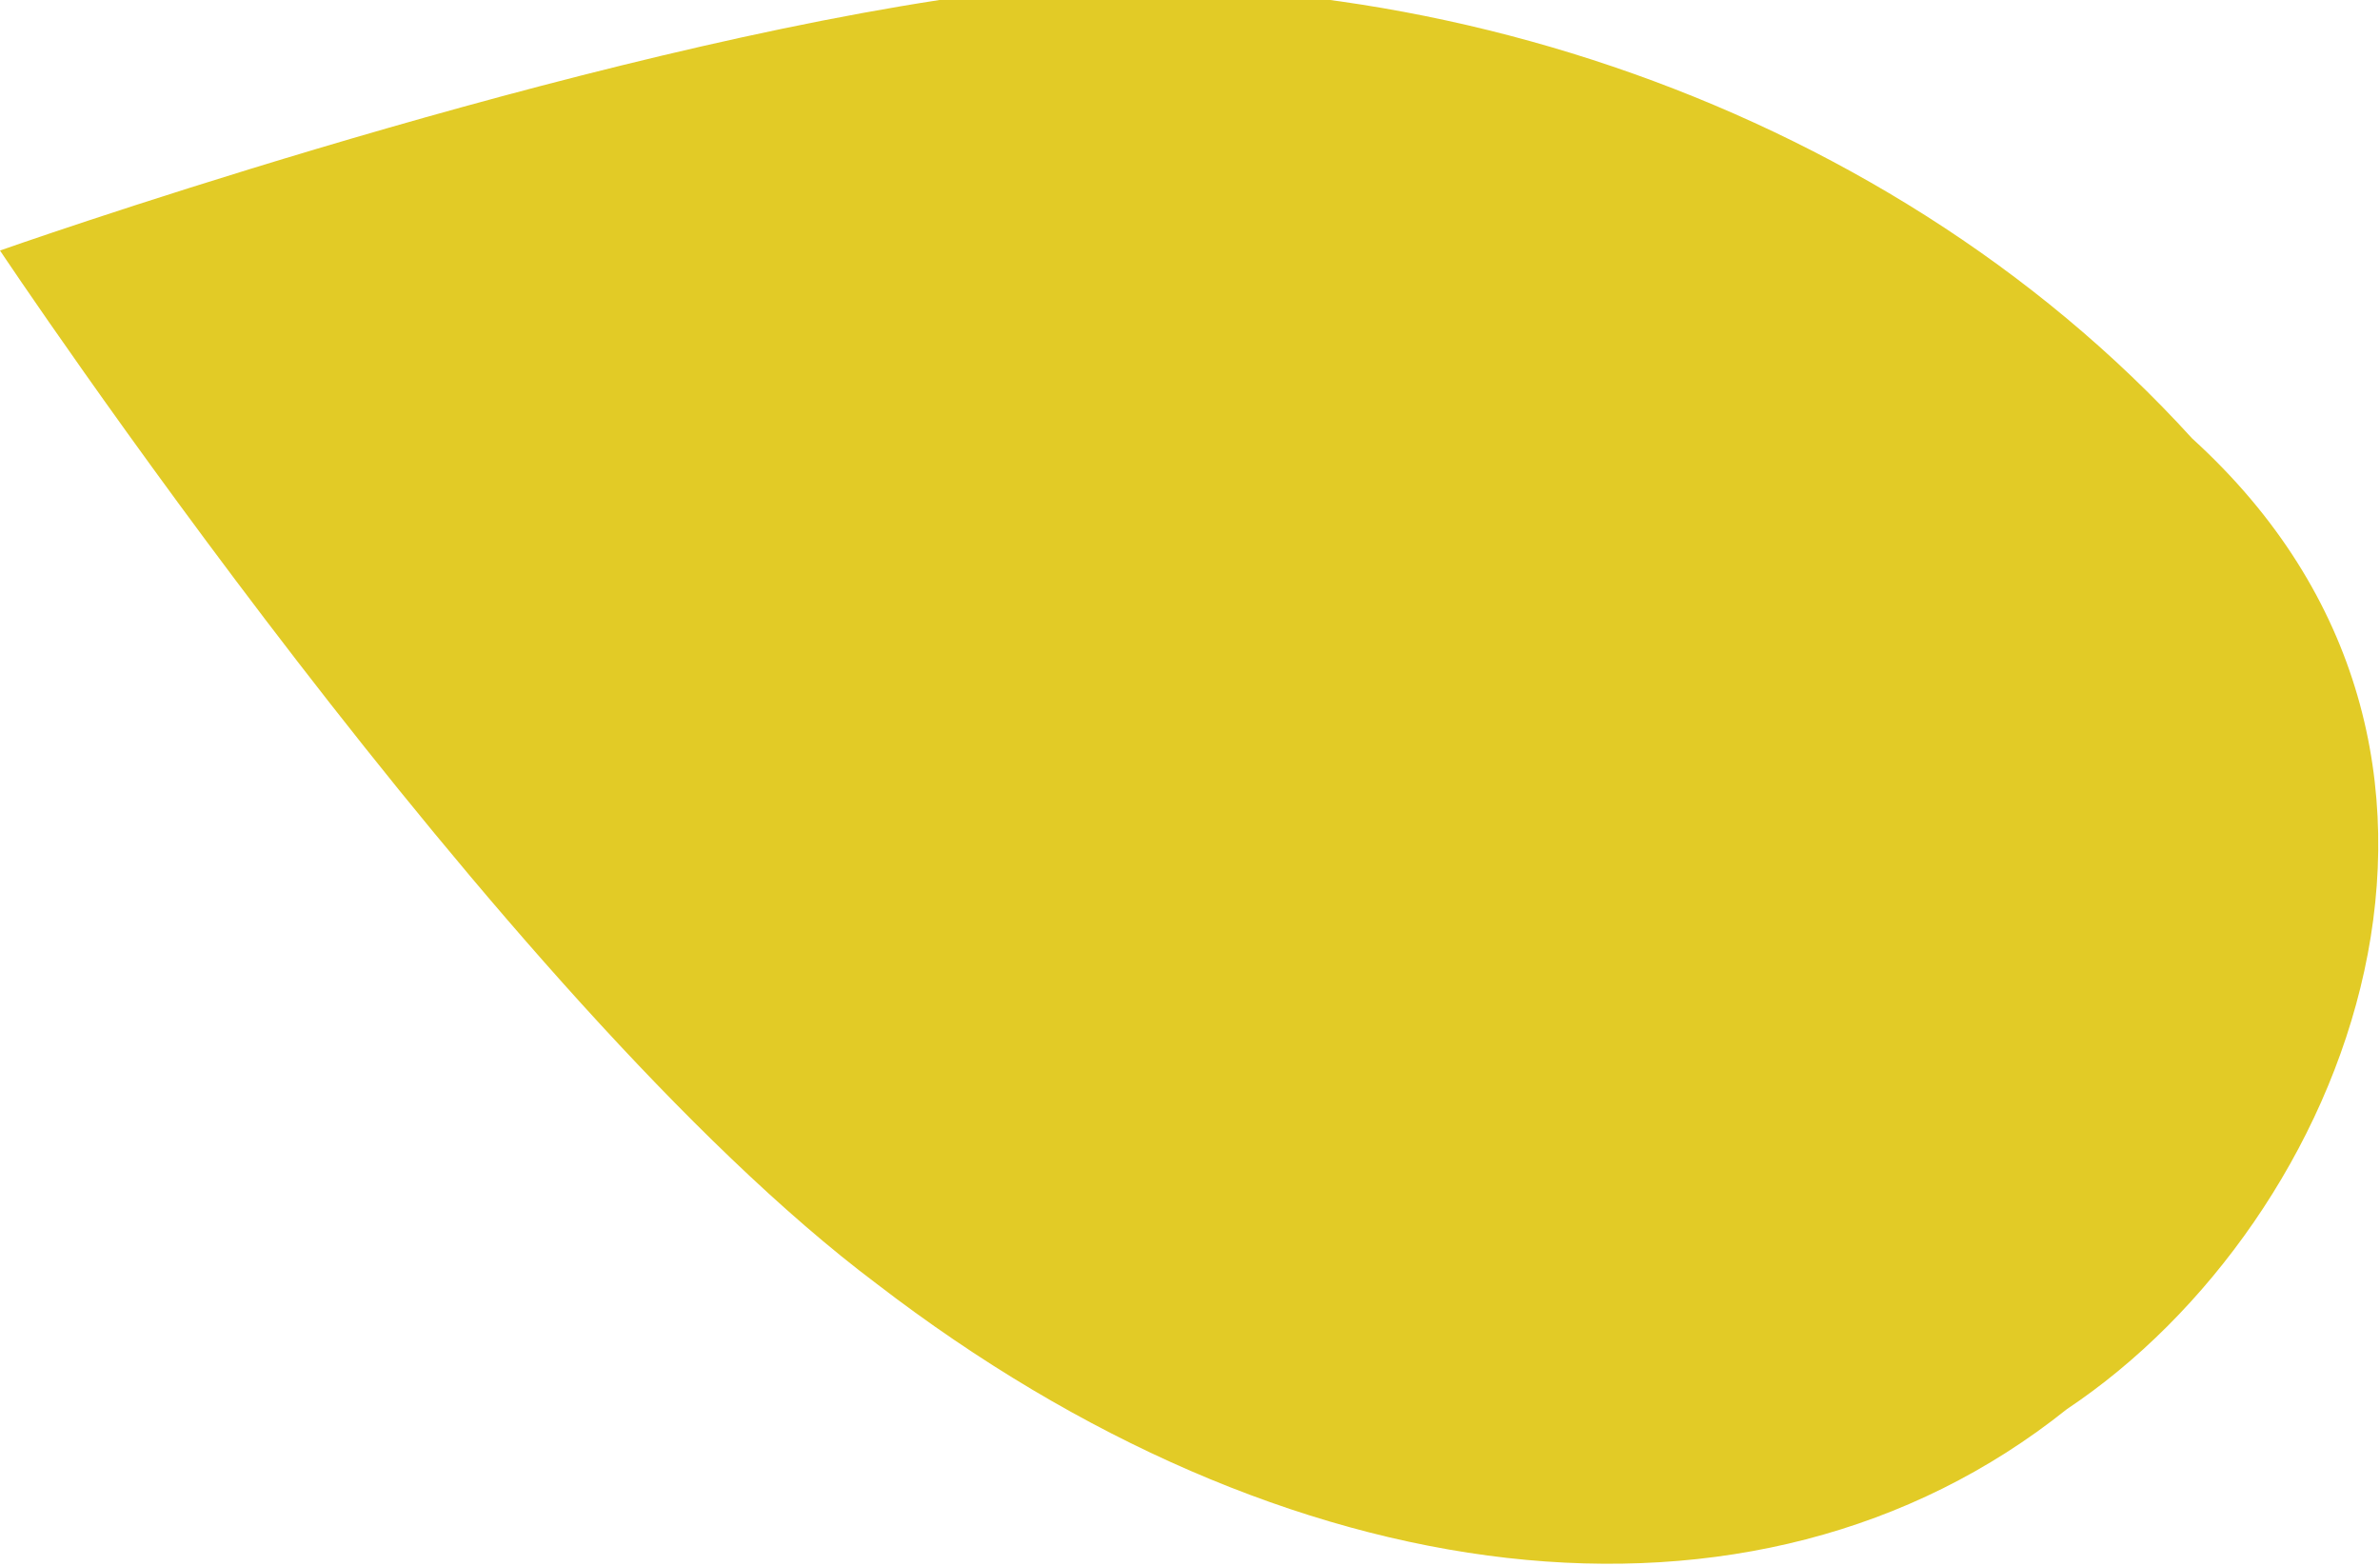
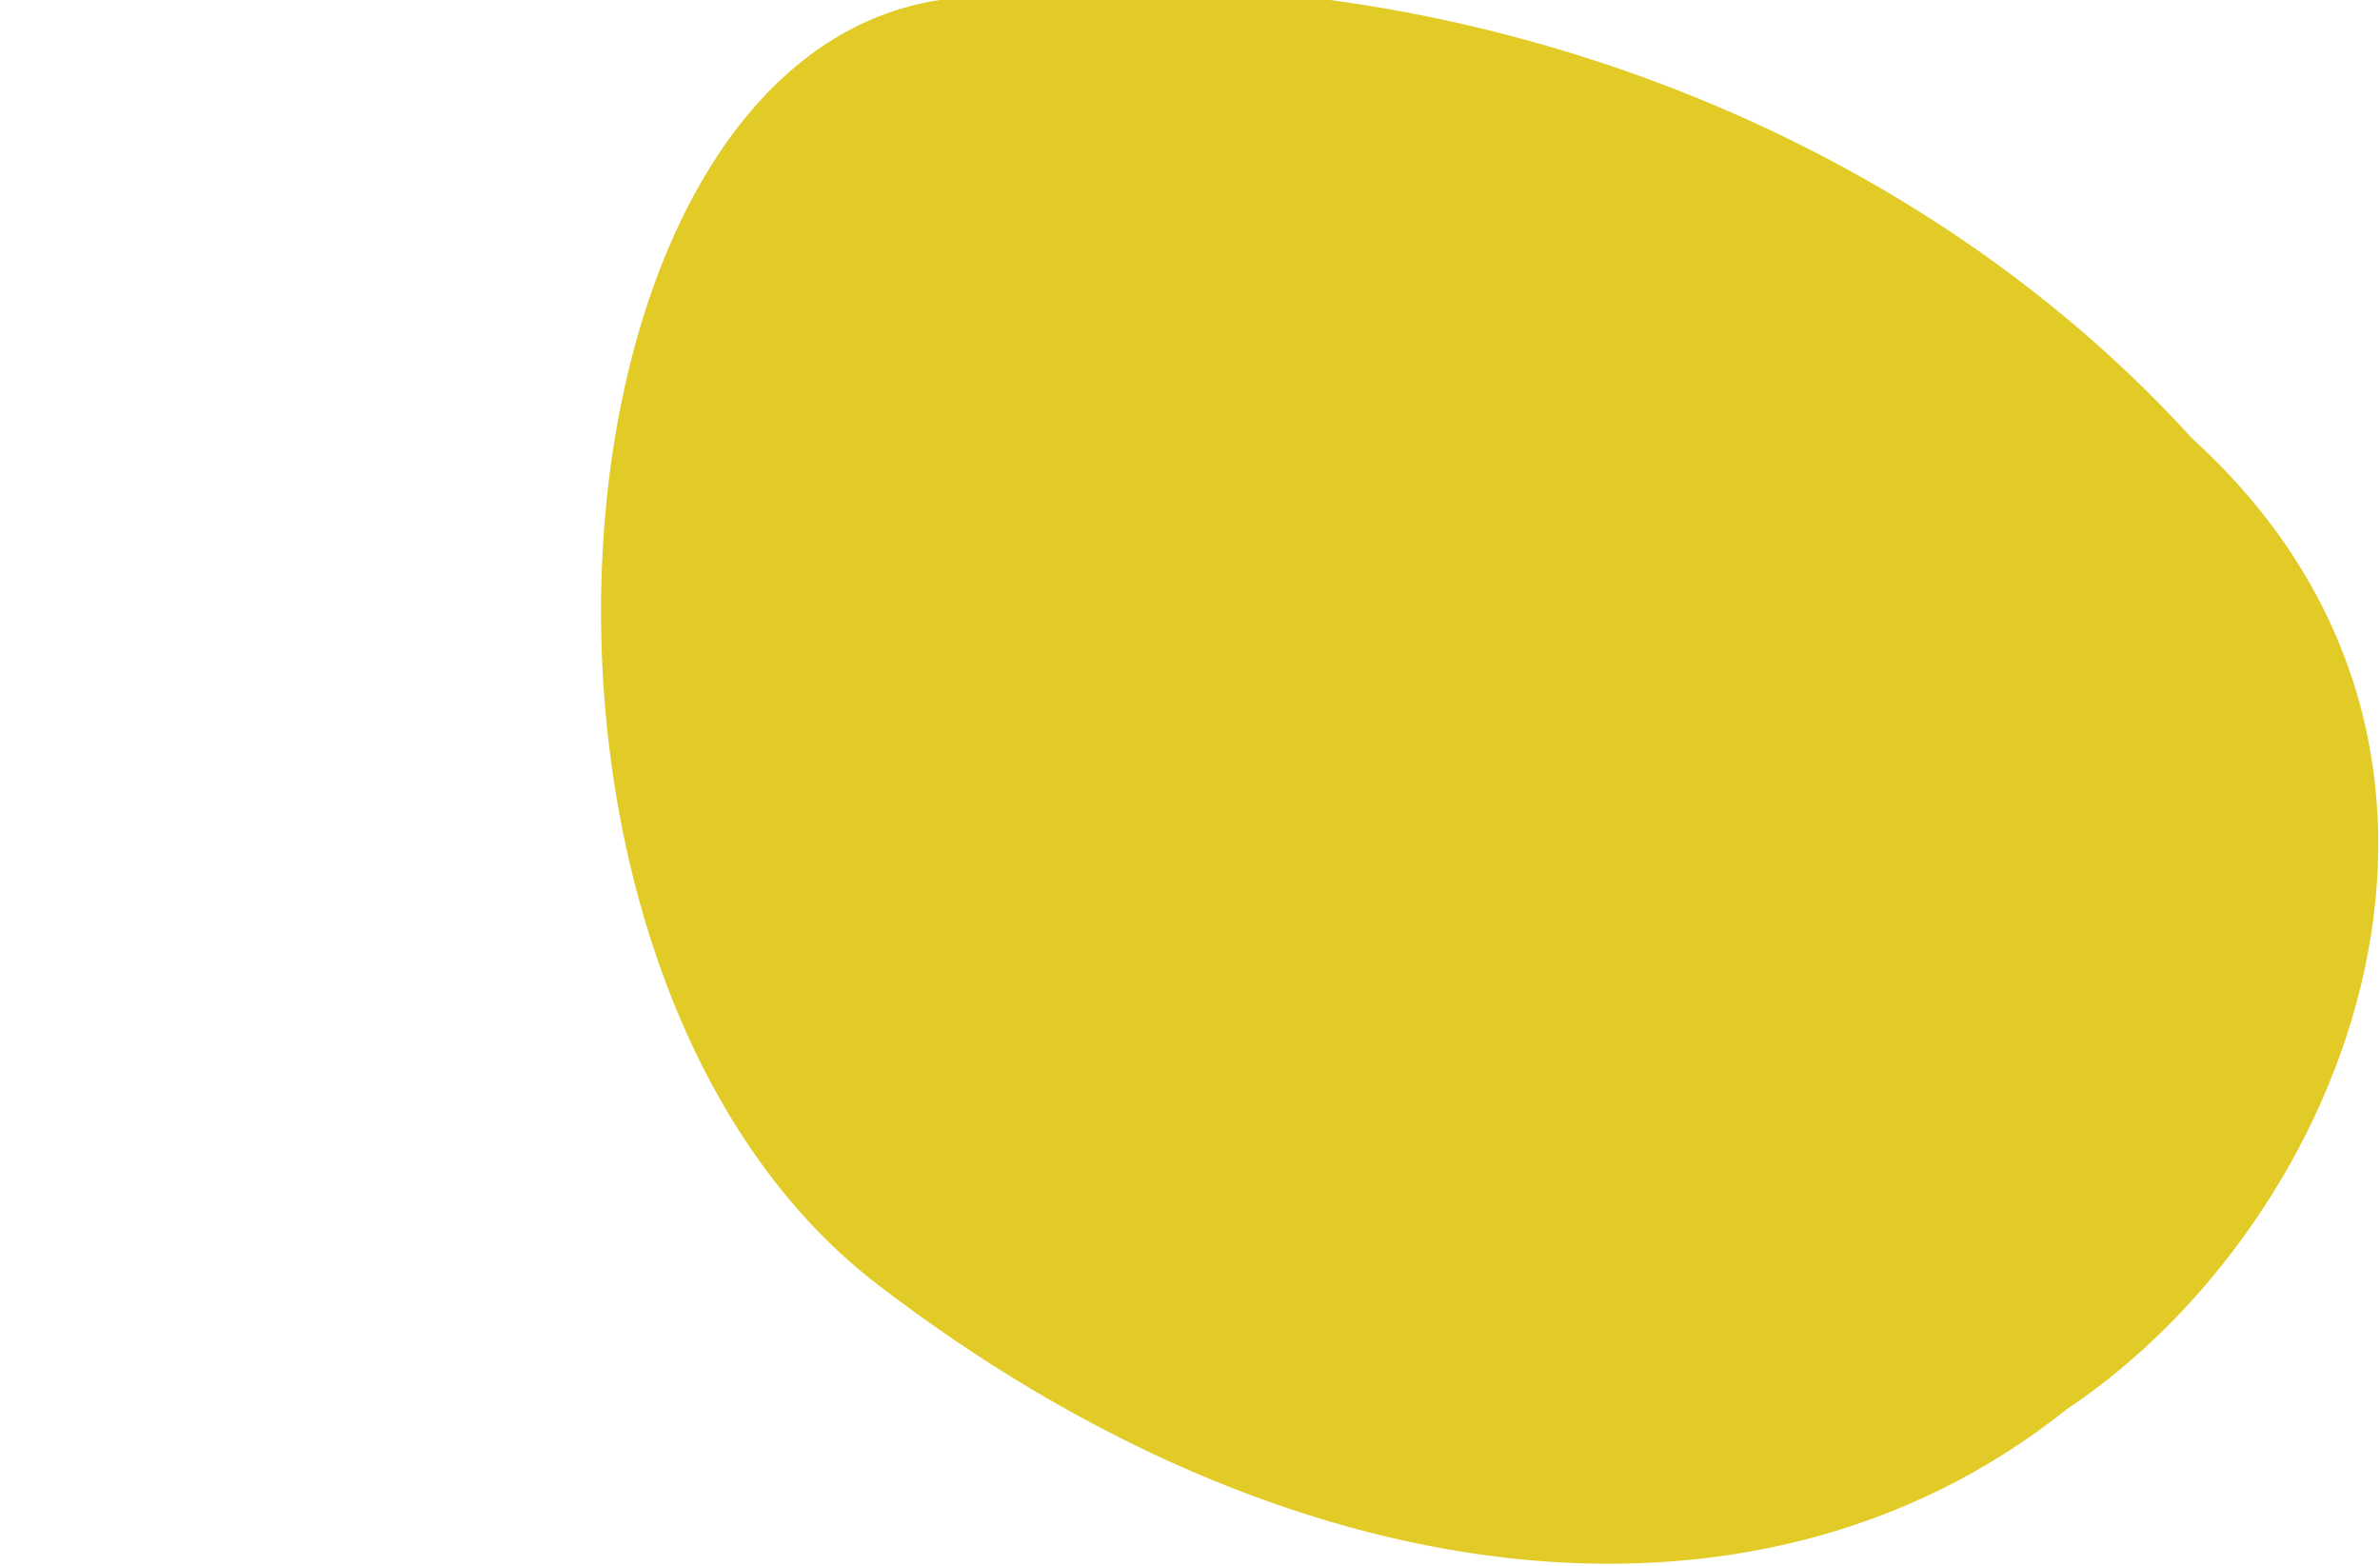
<svg xmlns="http://www.w3.org/2000/svg" version="1.1" x="0px" y="0px" width="7.6px" height="5px" viewBox="0 0 7.6 5" style="enable-background:new 0 0 7.6 5;" xml:space="preserve">
  <style type="text/css">
	.st0{fill-rule:evenodd;clip-rule:evenodd;fill:#E2CB26;}
</style>
  <defs>
</defs>
-   <path class="st0" d="M3,0c1.4-0.2,3,0.3,4,1.4c1.1,1,0.5,2.5-0.4,3.1C5.6,5.3,4.1,5.1,2.8,4.1C1.6,3.2,0,0.8,0,0.8S1.7,0.2,3,0z" />
+   <path class="st0" d="M3,0c1.4-0.2,3,0.3,4,1.4c1.1,1,0.5,2.5-0.4,3.1C5.6,5.3,4.1,5.1,2.8,4.1S1.7,0.2,3,0z" />
</svg>